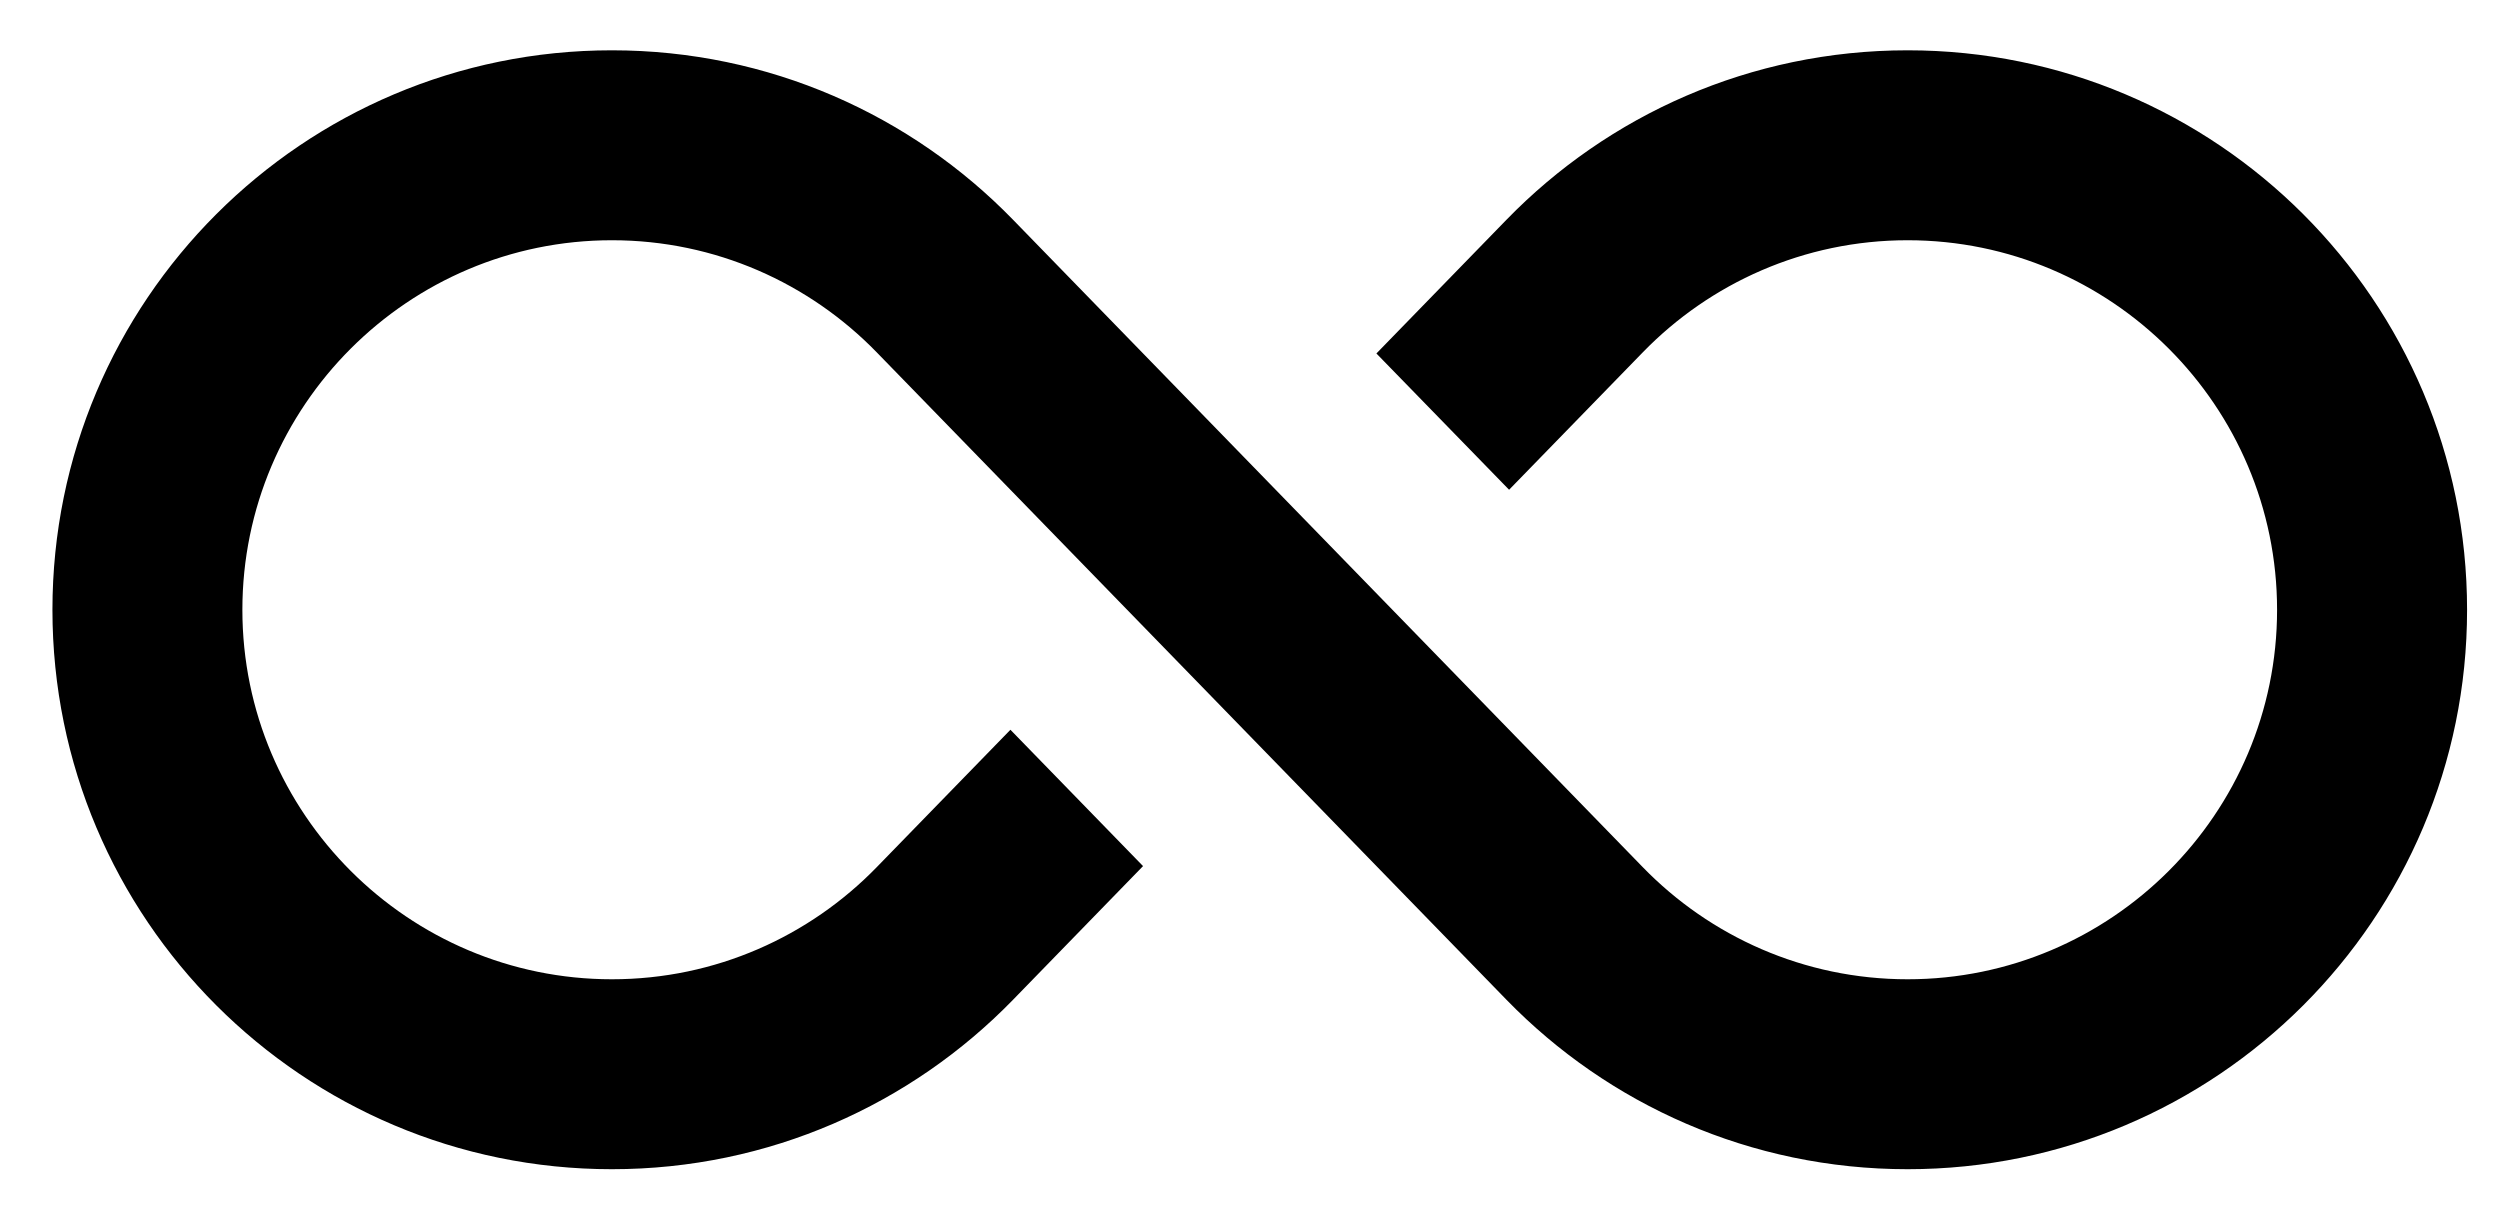
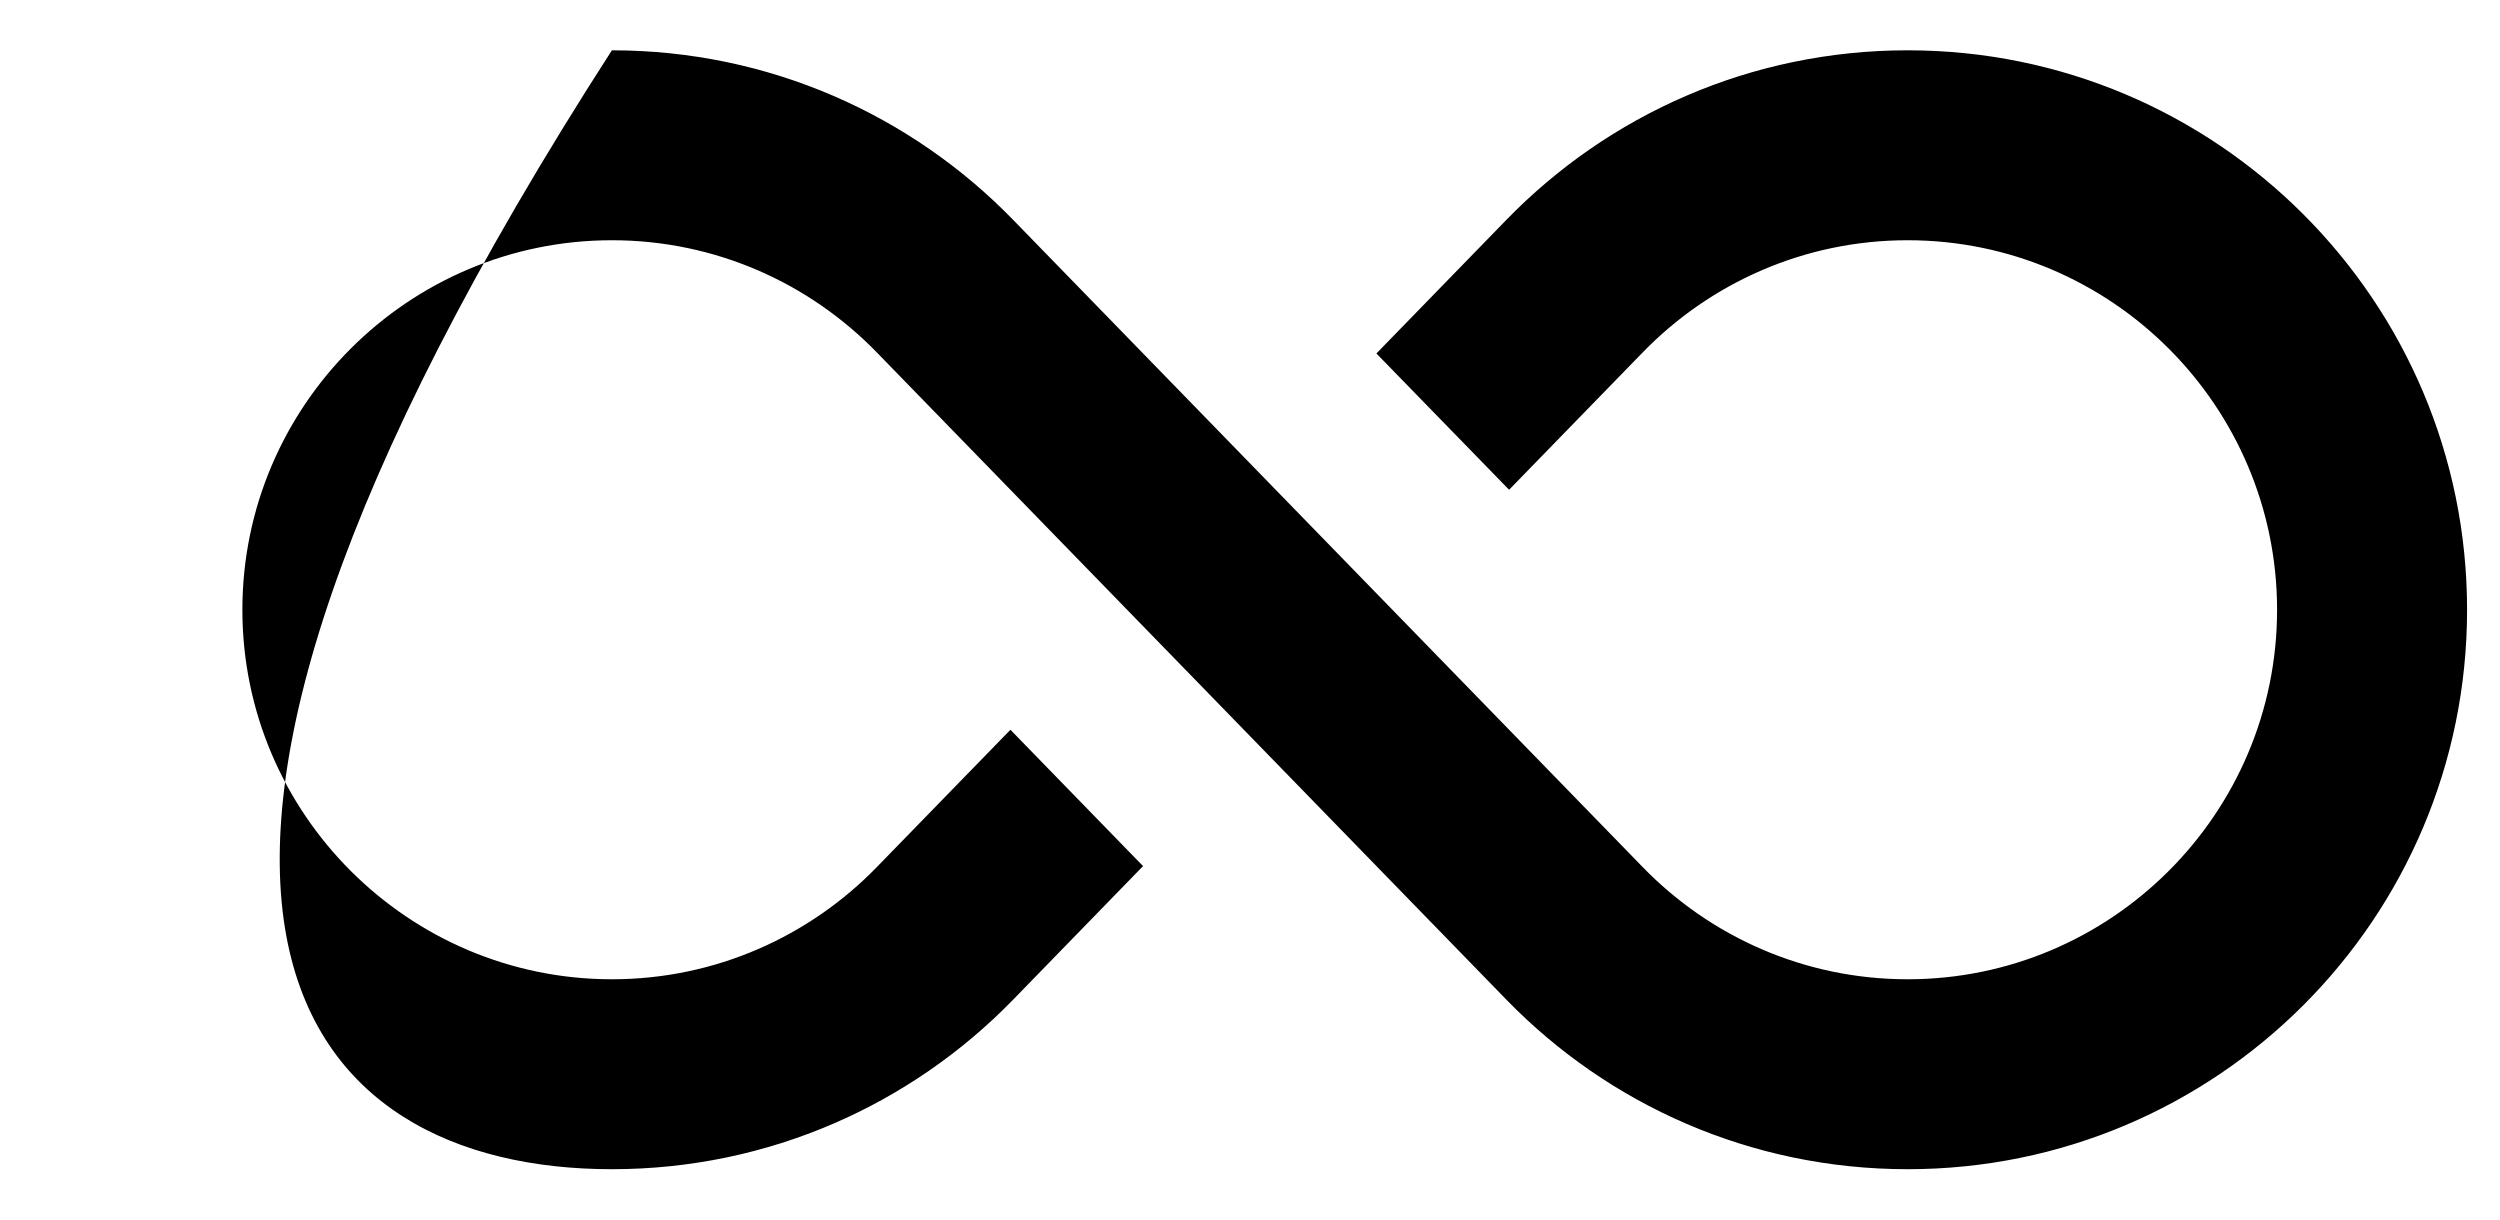
<svg xmlns="http://www.w3.org/2000/svg" width="41" height="20" viewBox="0 0 41 20" fill="none">
-   <path fill-rule="evenodd" clip-rule="evenodd" d="M27.086 5.916L24.749 8.319L24.749 8.319L27.086 5.916ZM16.571 11.968L14.377 14.223C13.276 15.355 11.736 16.06 10.035 16.06C6.694 16.06 3.975 13.341 3.975 10.001C3.975 6.659 6.694 3.94 10.035 3.94C11.736 3.94 13.276 4.645 14.377 5.777L15.838 7.279L24.708 16.398C26.375 18.111 28.705 19.175 31.285 19.175C36.352 19.175 40.46 15.067 40.46 10.001C40.46 4.933 36.352 0.825 31.285 0.825C28.705 0.825 26.375 1.889 24.708 3.602L22.573 5.797L24.749 8.032L26.943 5.777C28.044 4.645 29.584 3.94 31.285 3.94C34.626 3.94 37.344 6.659 37.344 10.001C37.344 13.341 34.626 16.06 31.285 16.06C29.584 16.06 28.044 15.355 26.943 14.223L16.612 3.602C14.945 1.889 12.615 0.825 10.035 0.825C4.968 0.825 0.86 4.933 0.86 10.001C0.86 15.067 4.968 19.175 10.035 19.175C12.615 19.175 14.945 18.111 16.612 16.398L18.746 14.204L16.571 11.968Z" fill="black" />
+   <path fill-rule="evenodd" clip-rule="evenodd" d="M27.086 5.916L24.749 8.319L24.749 8.319L27.086 5.916ZM16.571 11.968L14.377 14.223C13.276 15.355 11.736 16.06 10.035 16.06C6.694 16.06 3.975 13.341 3.975 10.001C3.975 6.659 6.694 3.94 10.035 3.94C11.736 3.94 13.276 4.645 14.377 5.777L15.838 7.279L24.708 16.398C26.375 18.111 28.705 19.175 31.285 19.175C36.352 19.175 40.46 15.067 40.46 10.001C40.46 4.933 36.352 0.825 31.285 0.825C28.705 0.825 26.375 1.889 24.708 3.602L22.573 5.797L24.749 8.032L26.943 5.777C28.044 4.645 29.584 3.94 31.285 3.94C34.626 3.94 37.344 6.659 37.344 10.001C37.344 13.341 34.626 16.06 31.285 16.06C29.584 16.06 28.044 15.355 26.943 14.223L16.612 3.602C14.945 1.889 12.615 0.825 10.035 0.825C0.86 15.067 4.968 19.175 10.035 19.175C12.615 19.175 14.945 18.111 16.612 16.398L18.746 14.204L16.571 11.968Z" fill="black" />
</svg>